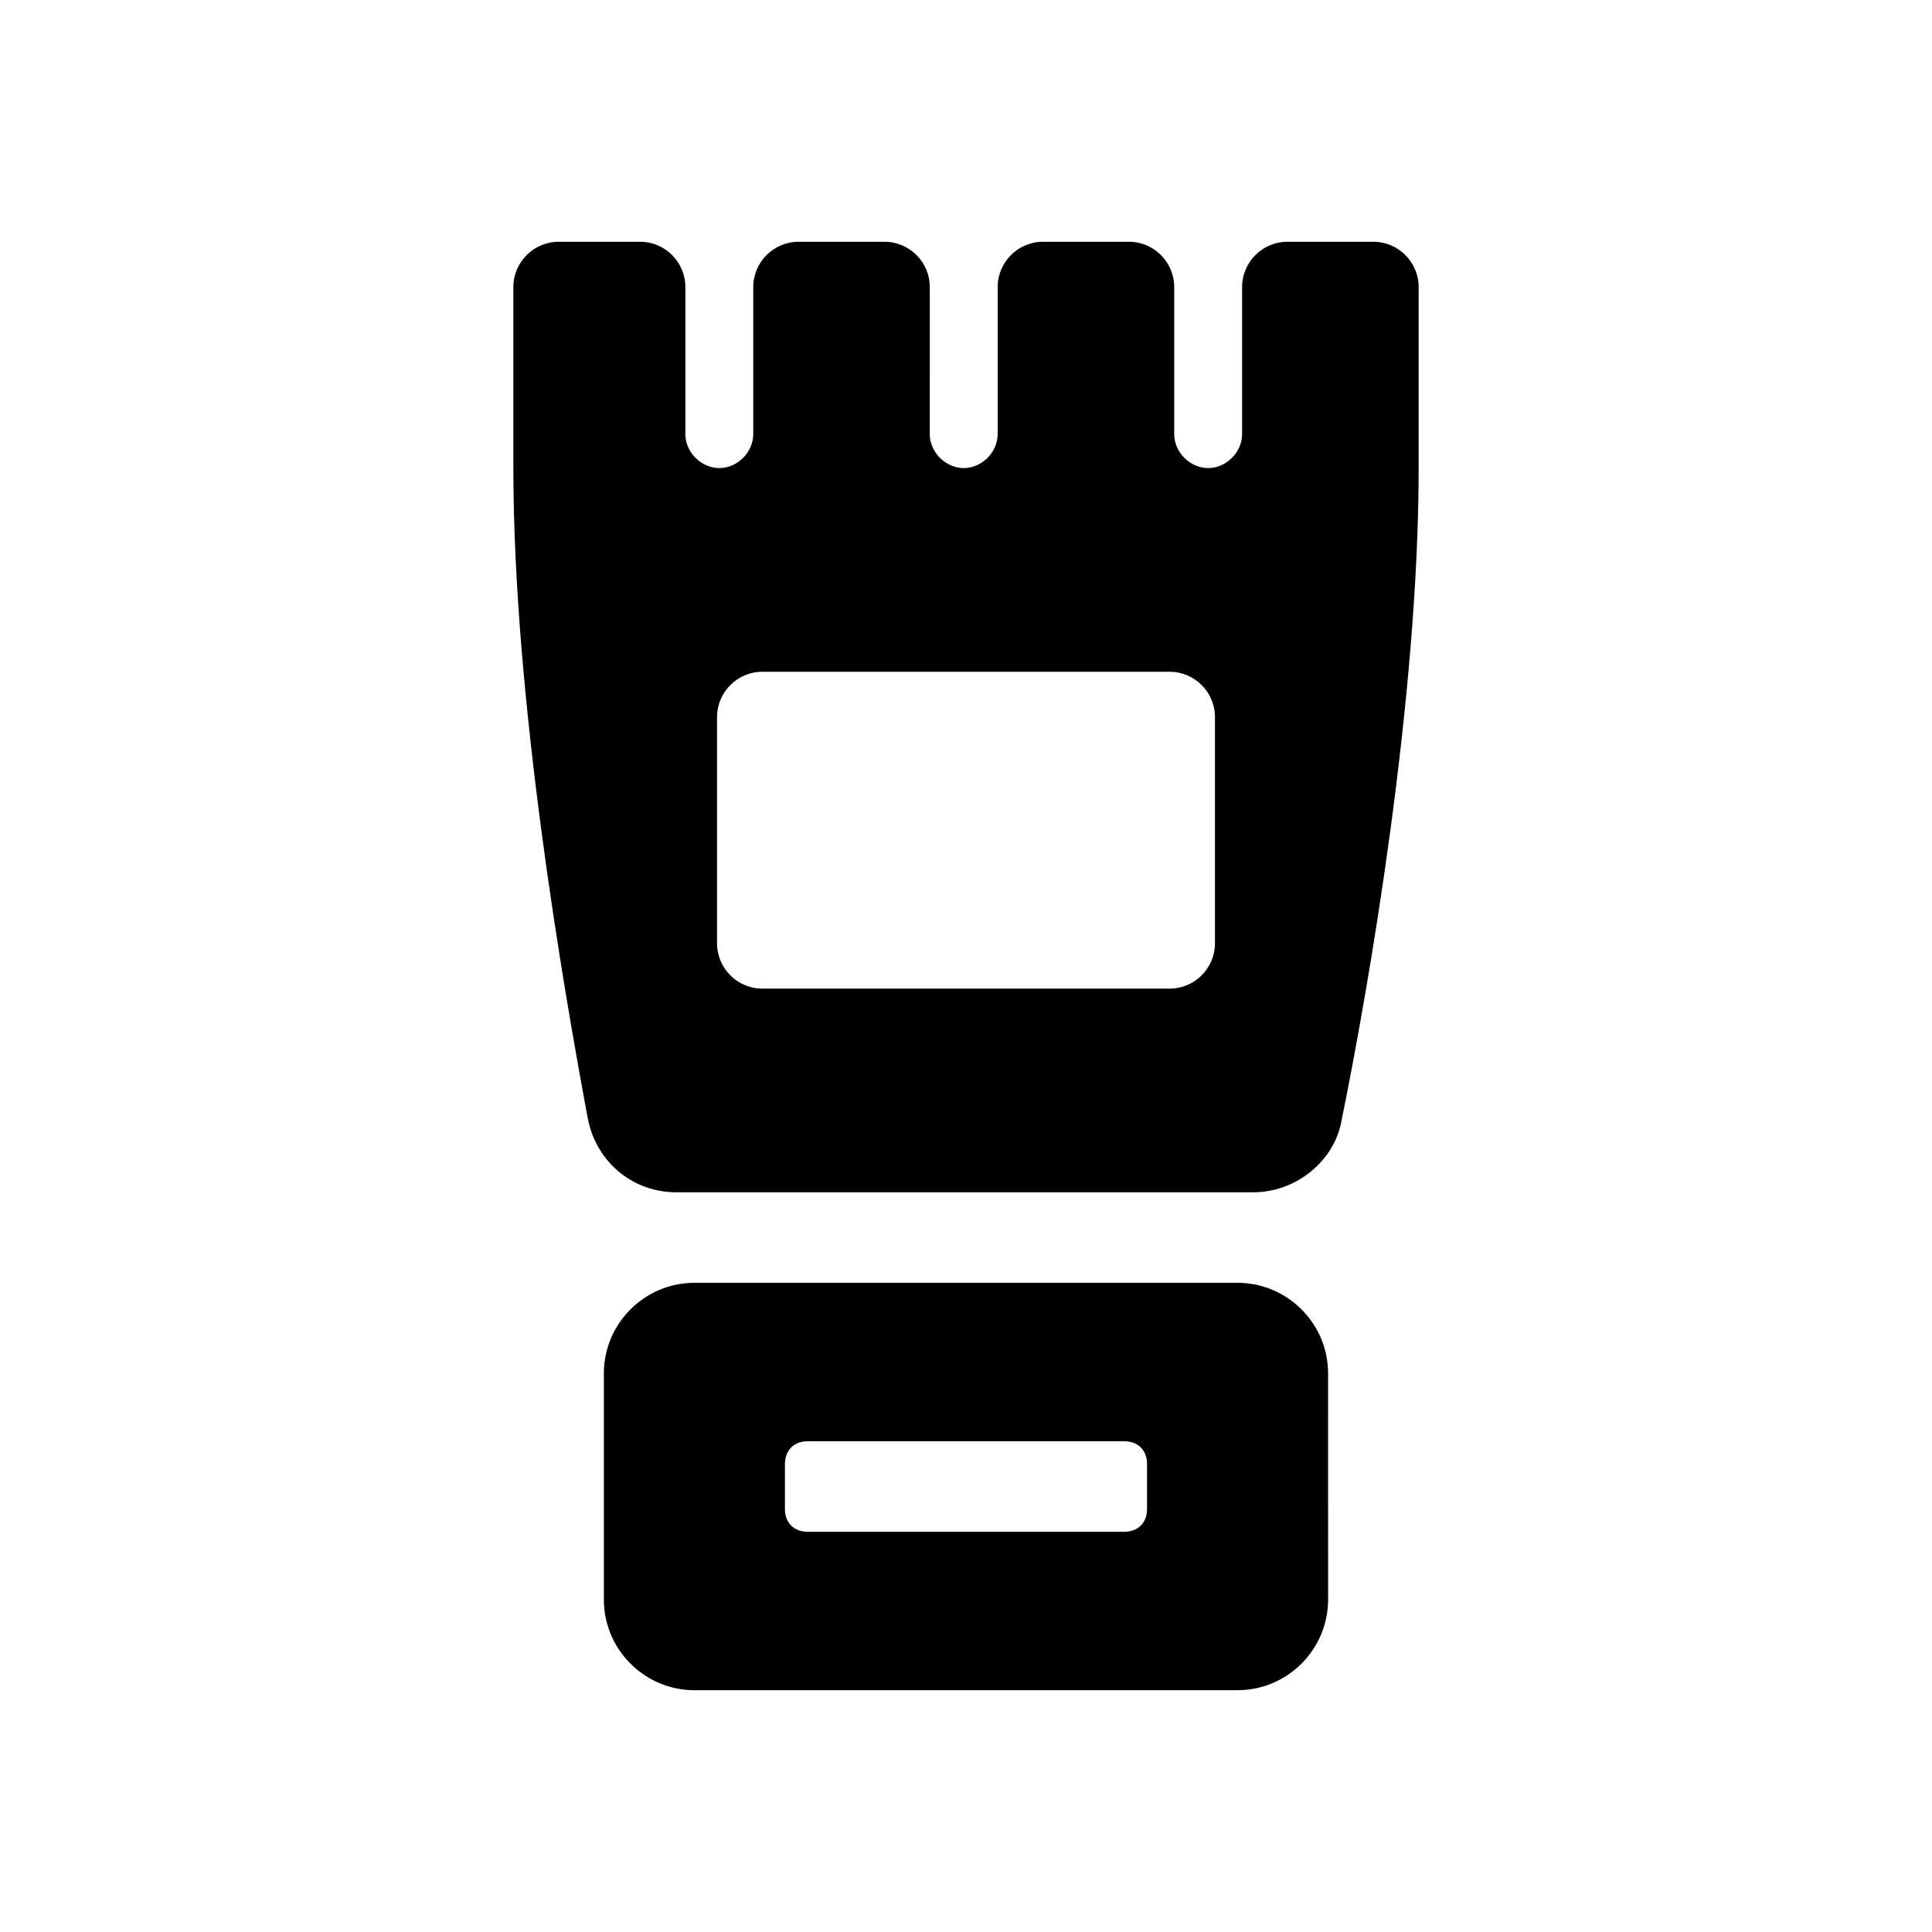
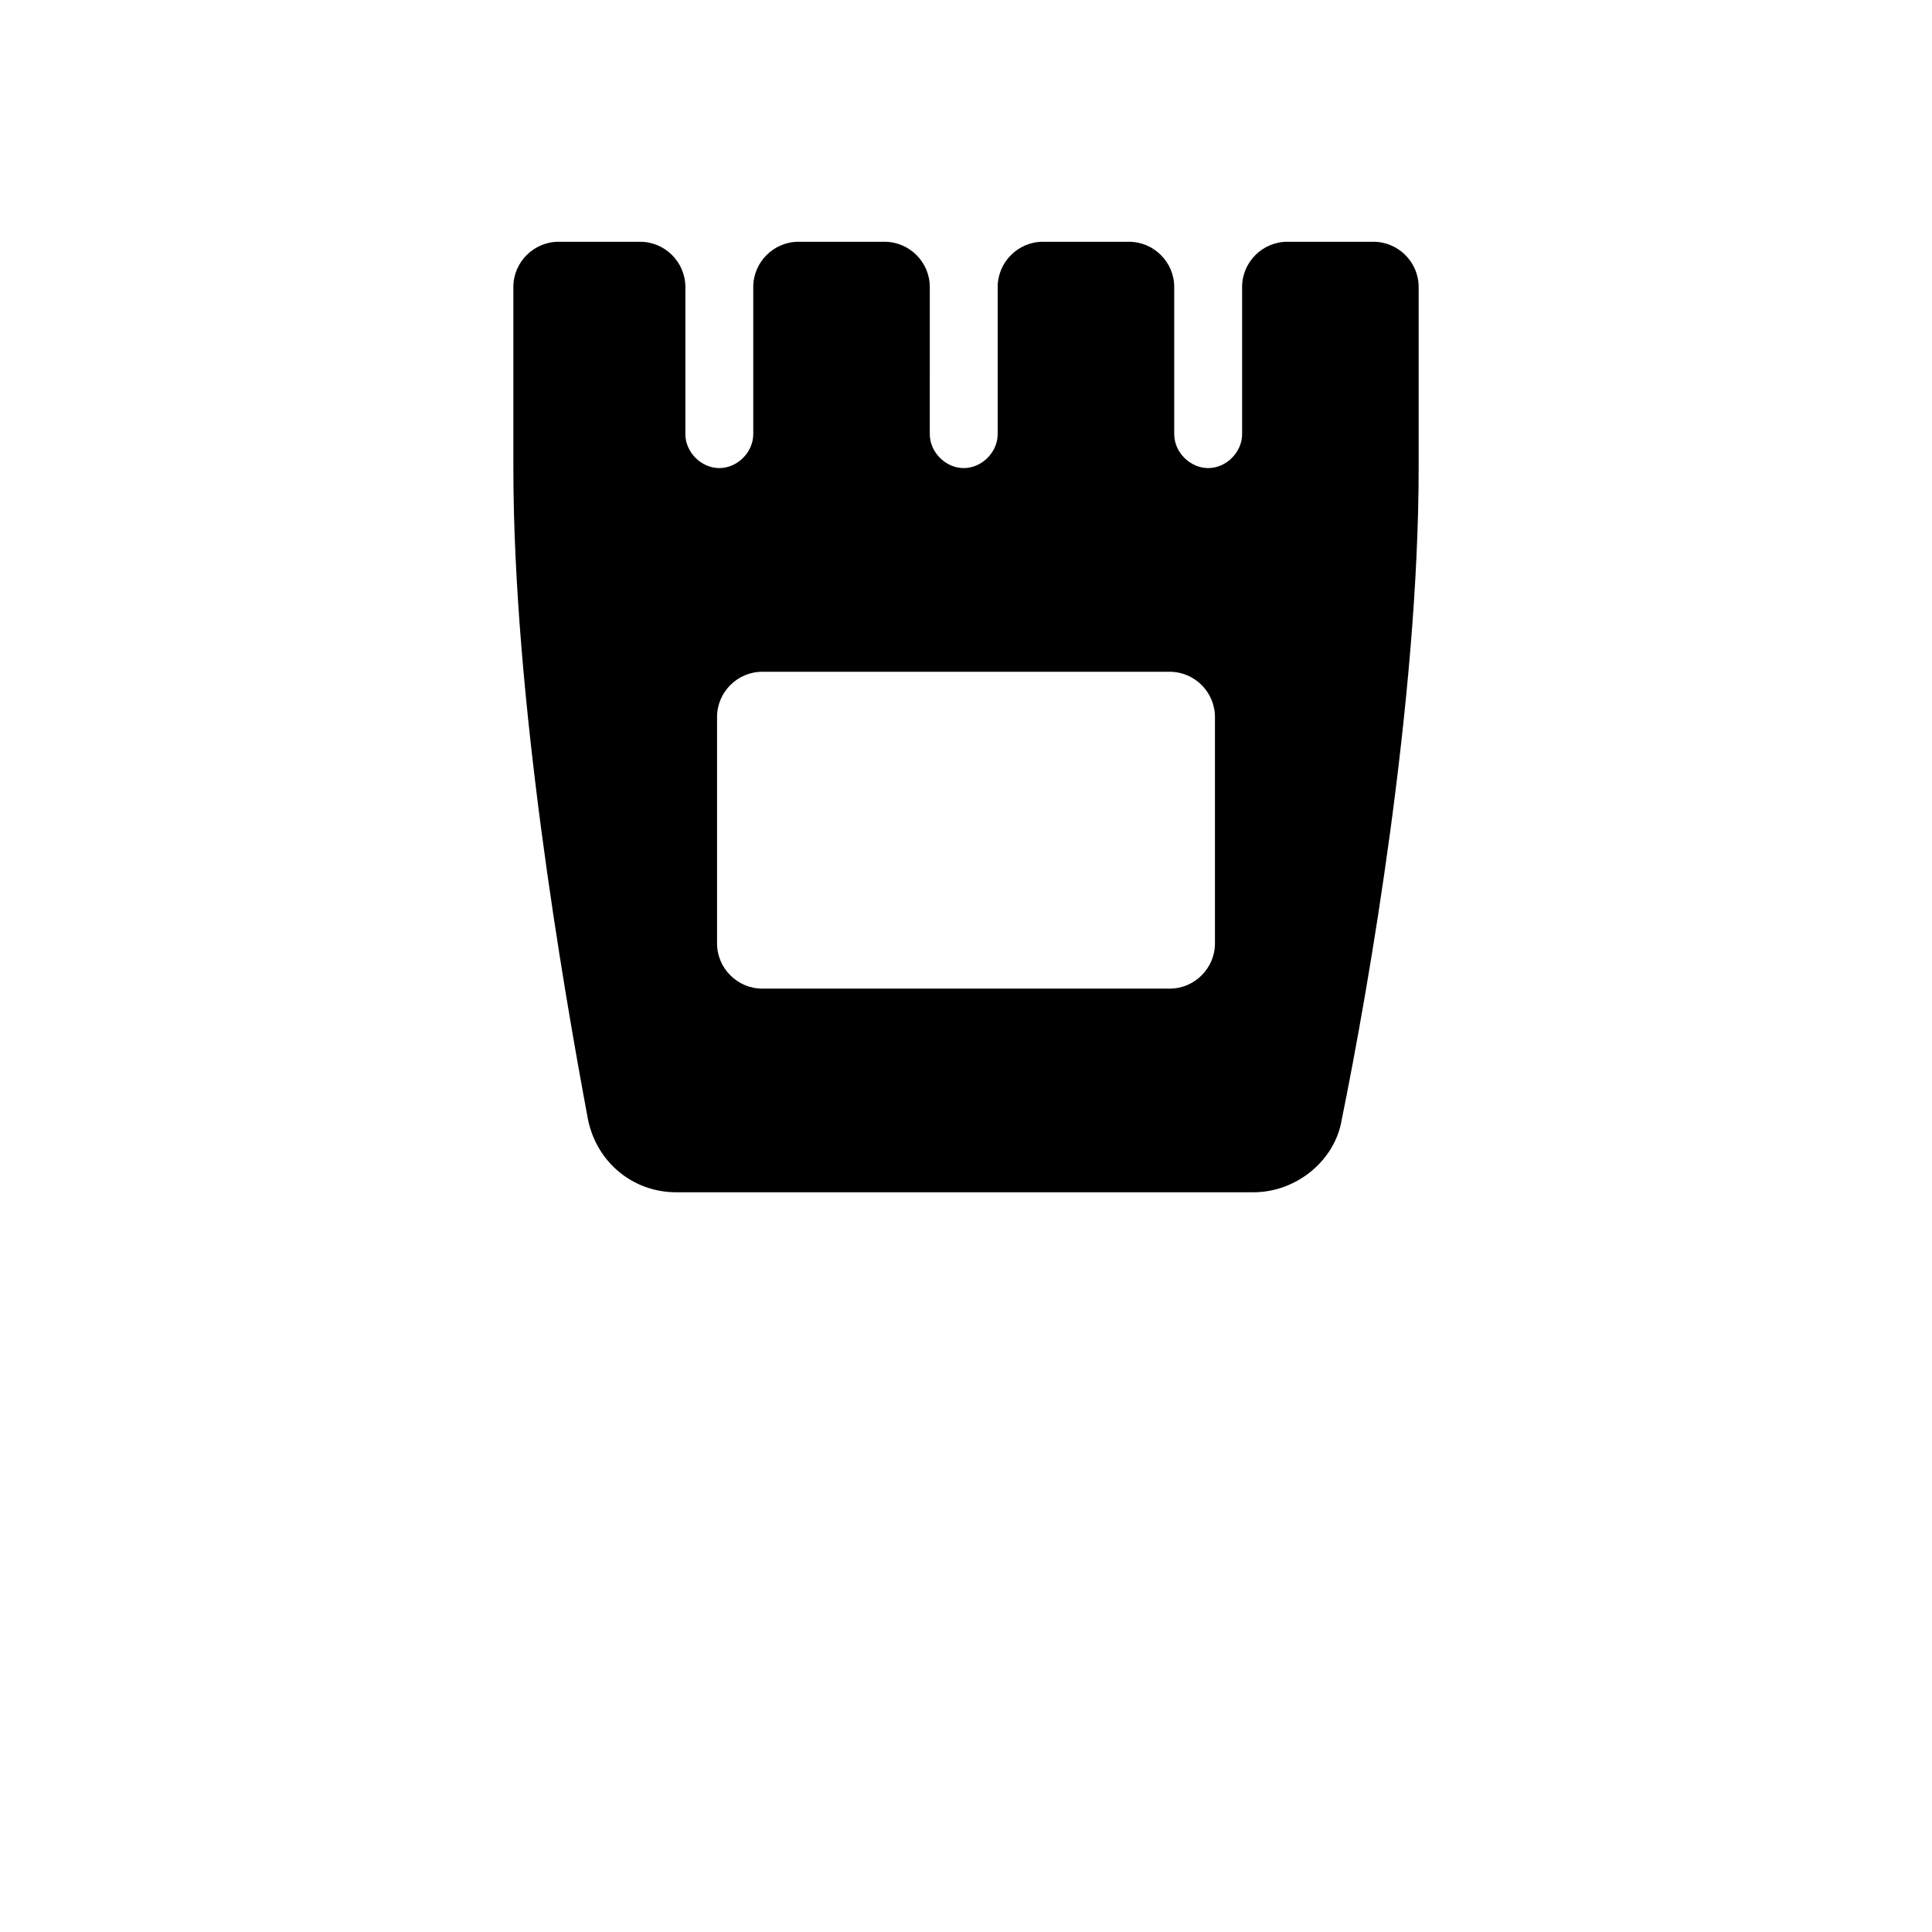
<svg xmlns="http://www.w3.org/2000/svg" fill="#000000" width="800px" height="800px" version="1.1" viewBox="144 144 512 512">
  <g>
    <path d="m507.96 208.07h-22.793c-6.598 0-11.996 5.398-11.996 11.996v38.984c0 4.797-4.199 8.996-8.996 8.996s-8.996-4.199-8.996-8.996v-38.984c0-6.598-5.398-11.996-11.996-11.996h-22.793c-6.598 0-11.996 5.398-11.996 11.996v38.984c0 4.797-4.199 8.996-8.996 8.996s-8.996-4.199-8.996-8.996l0.004-38.984c0-6.598-5.398-11.996-11.996-11.996h-22.793c-6.598 0-11.996 5.398-11.996 11.996v38.984c0 4.797-4.199 8.996-8.996 8.996s-8.996-4.199-8.996-8.996v-38.984c0-6.598-5.398-11.996-11.996-11.996h-21.59c-6.598 0-11.996 5.398-11.996 11.996v47.98c0 61.176 13.195 137.35 19.793 172.73 2.398 11.395 11.996 19.191 23.391 19.191h152.94c11.395 0 21.594-8.398 23.391-19.191 7.199-35.387 20.395-111.55 20.395-172.73v-47.98c0-6.598-5.398-11.996-11.996-11.996zm-41.984 185.93c0 6.598-5.398 11.996-11.996 11.996h-107.96c-6.598 0-11.996-5.398-11.996-11.996v-59.977c0-6.598 5.398-11.996 11.996-11.996h107.96c6.598 0 11.996 5.398 11.996 11.996z" />
-     <path d="m471.97 483.96h-143.95c-13.195 0-23.992 10.797-23.992 23.992v59.977c0 13.195 10.797 23.992 23.992 23.992h143.95c13.195 0 23.992-10.797 23.992-23.992l-0.004-59.977c0-13.195-10.793-23.992-23.988-23.992zm-23.992 59.98c0 3.598-2.398 5.996-5.996 5.996h-83.969c-3.598 0-5.996-2.398-5.996-5.996v-11.996c0-3.598 2.398-5.996 5.996-5.996h83.969c3.598 0 5.996 2.398 5.996 5.996z" />
  </g>
</svg>